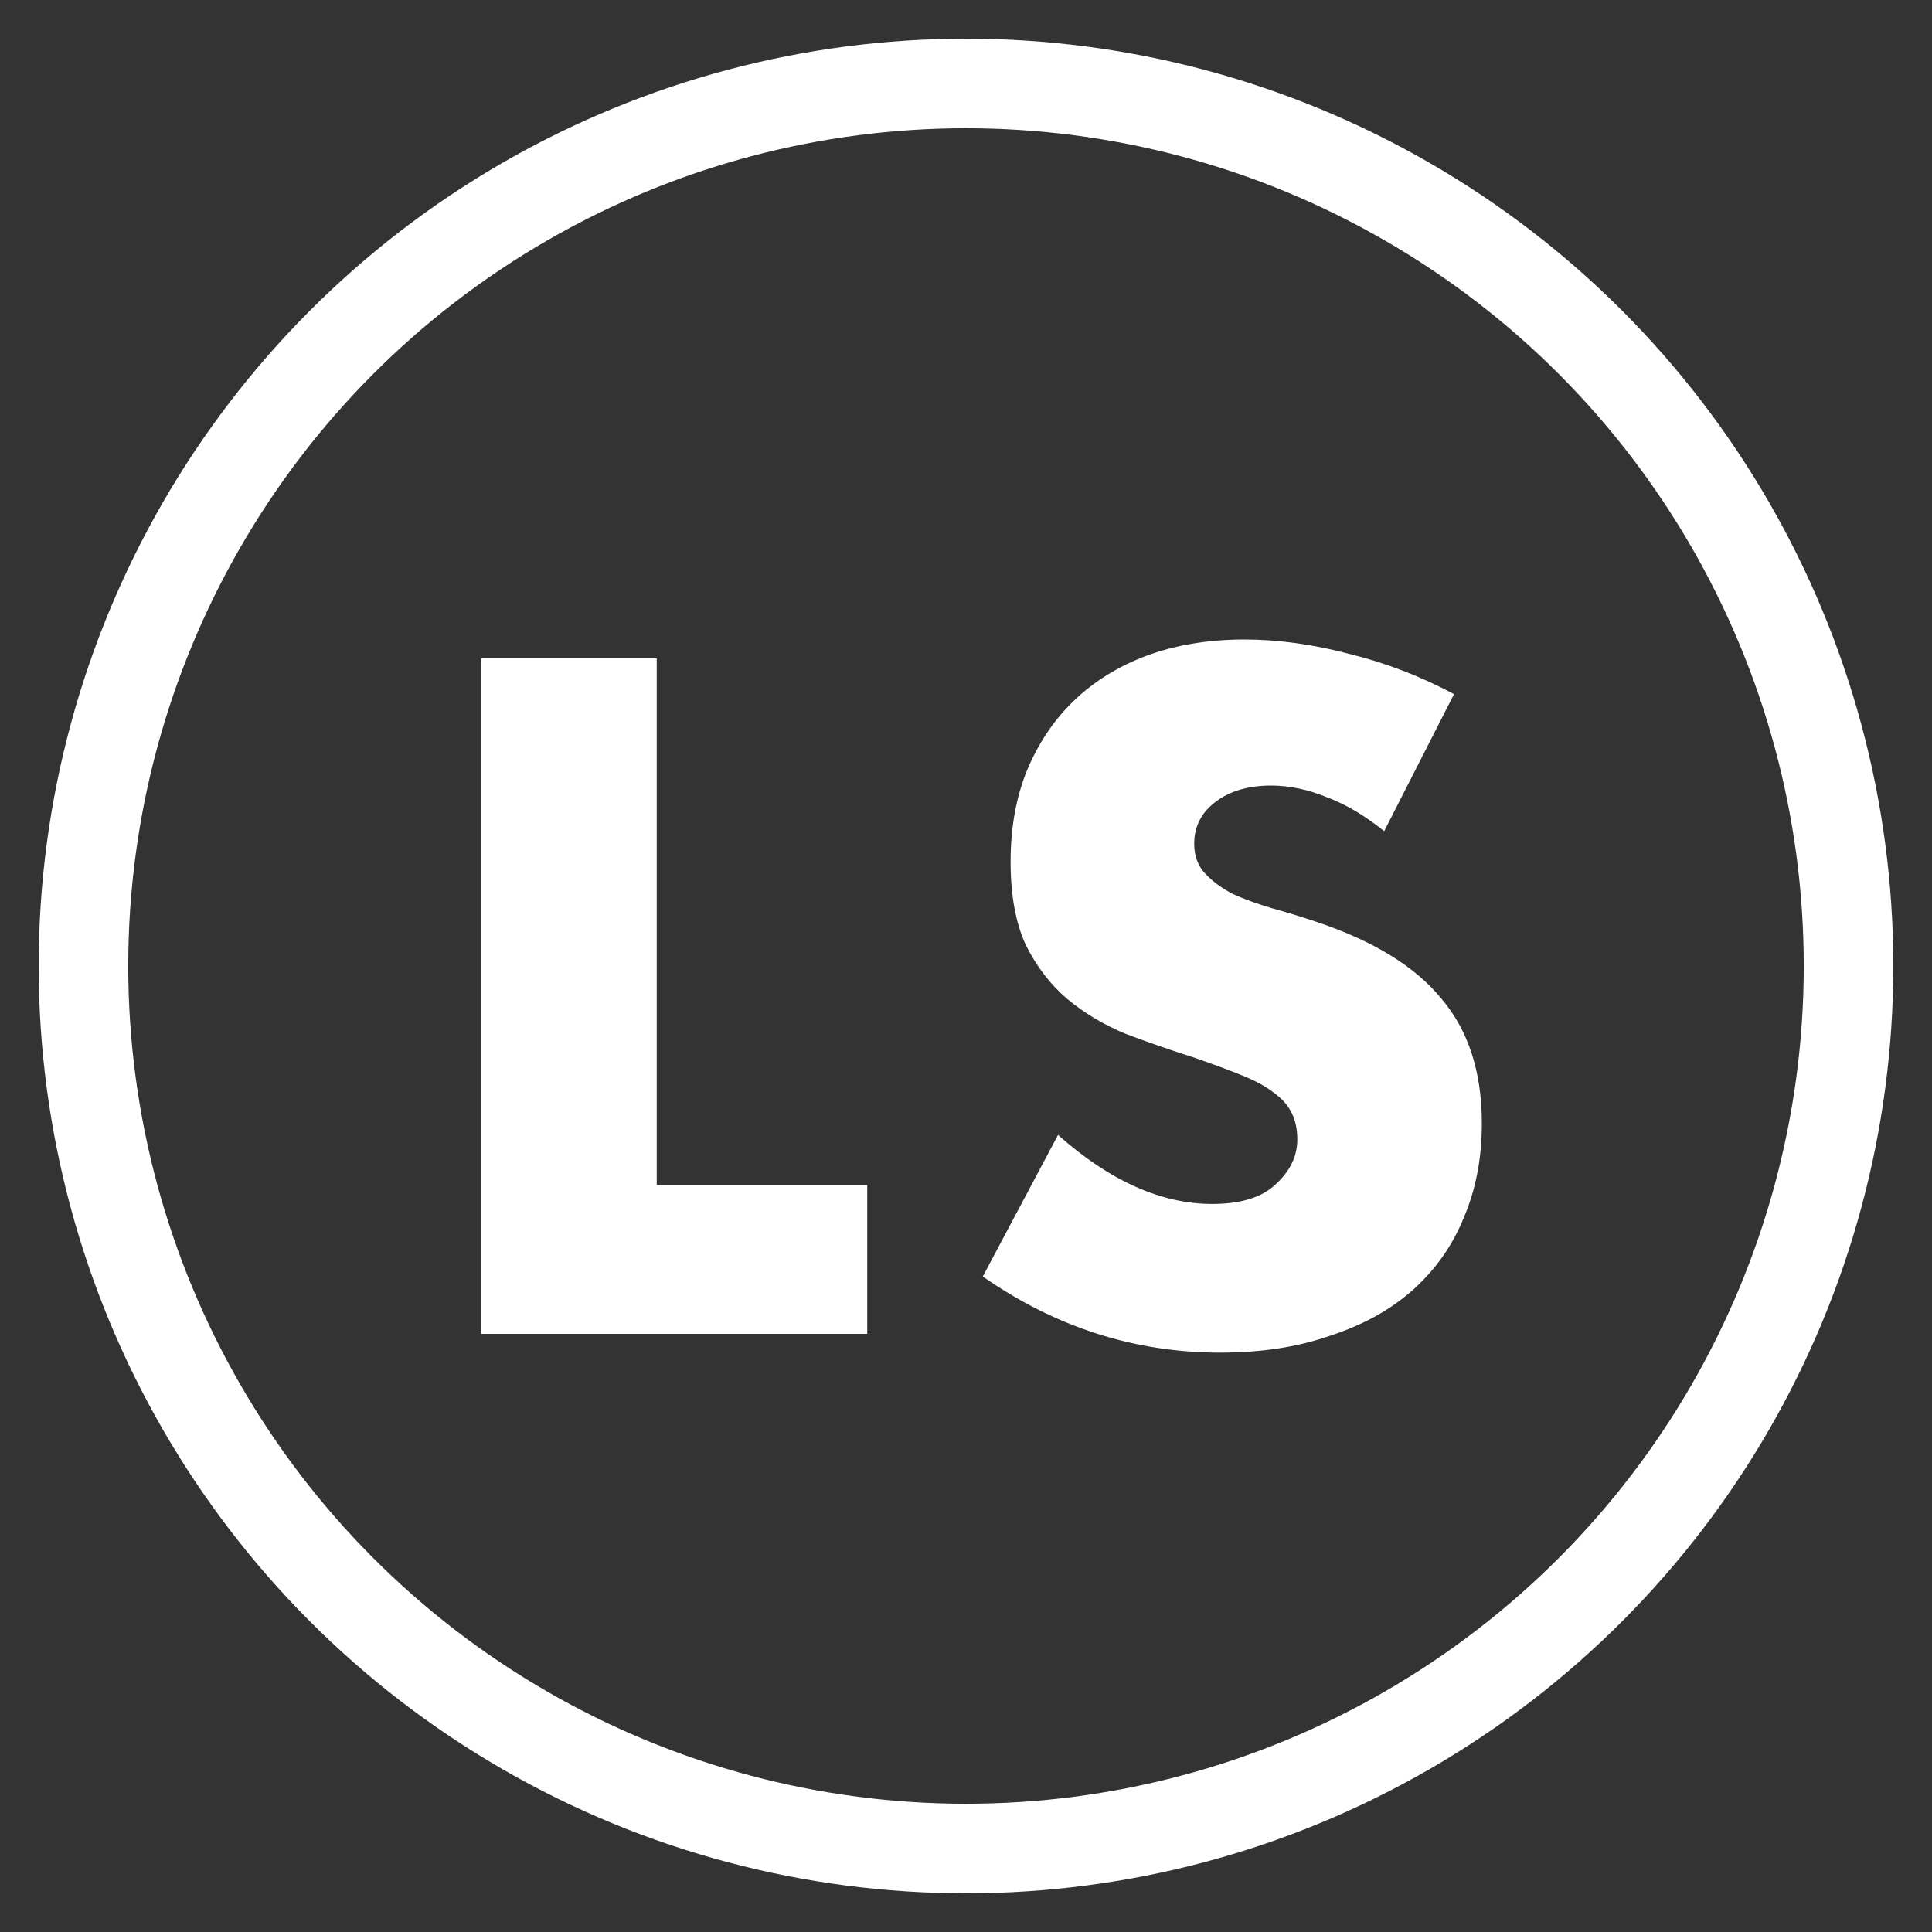
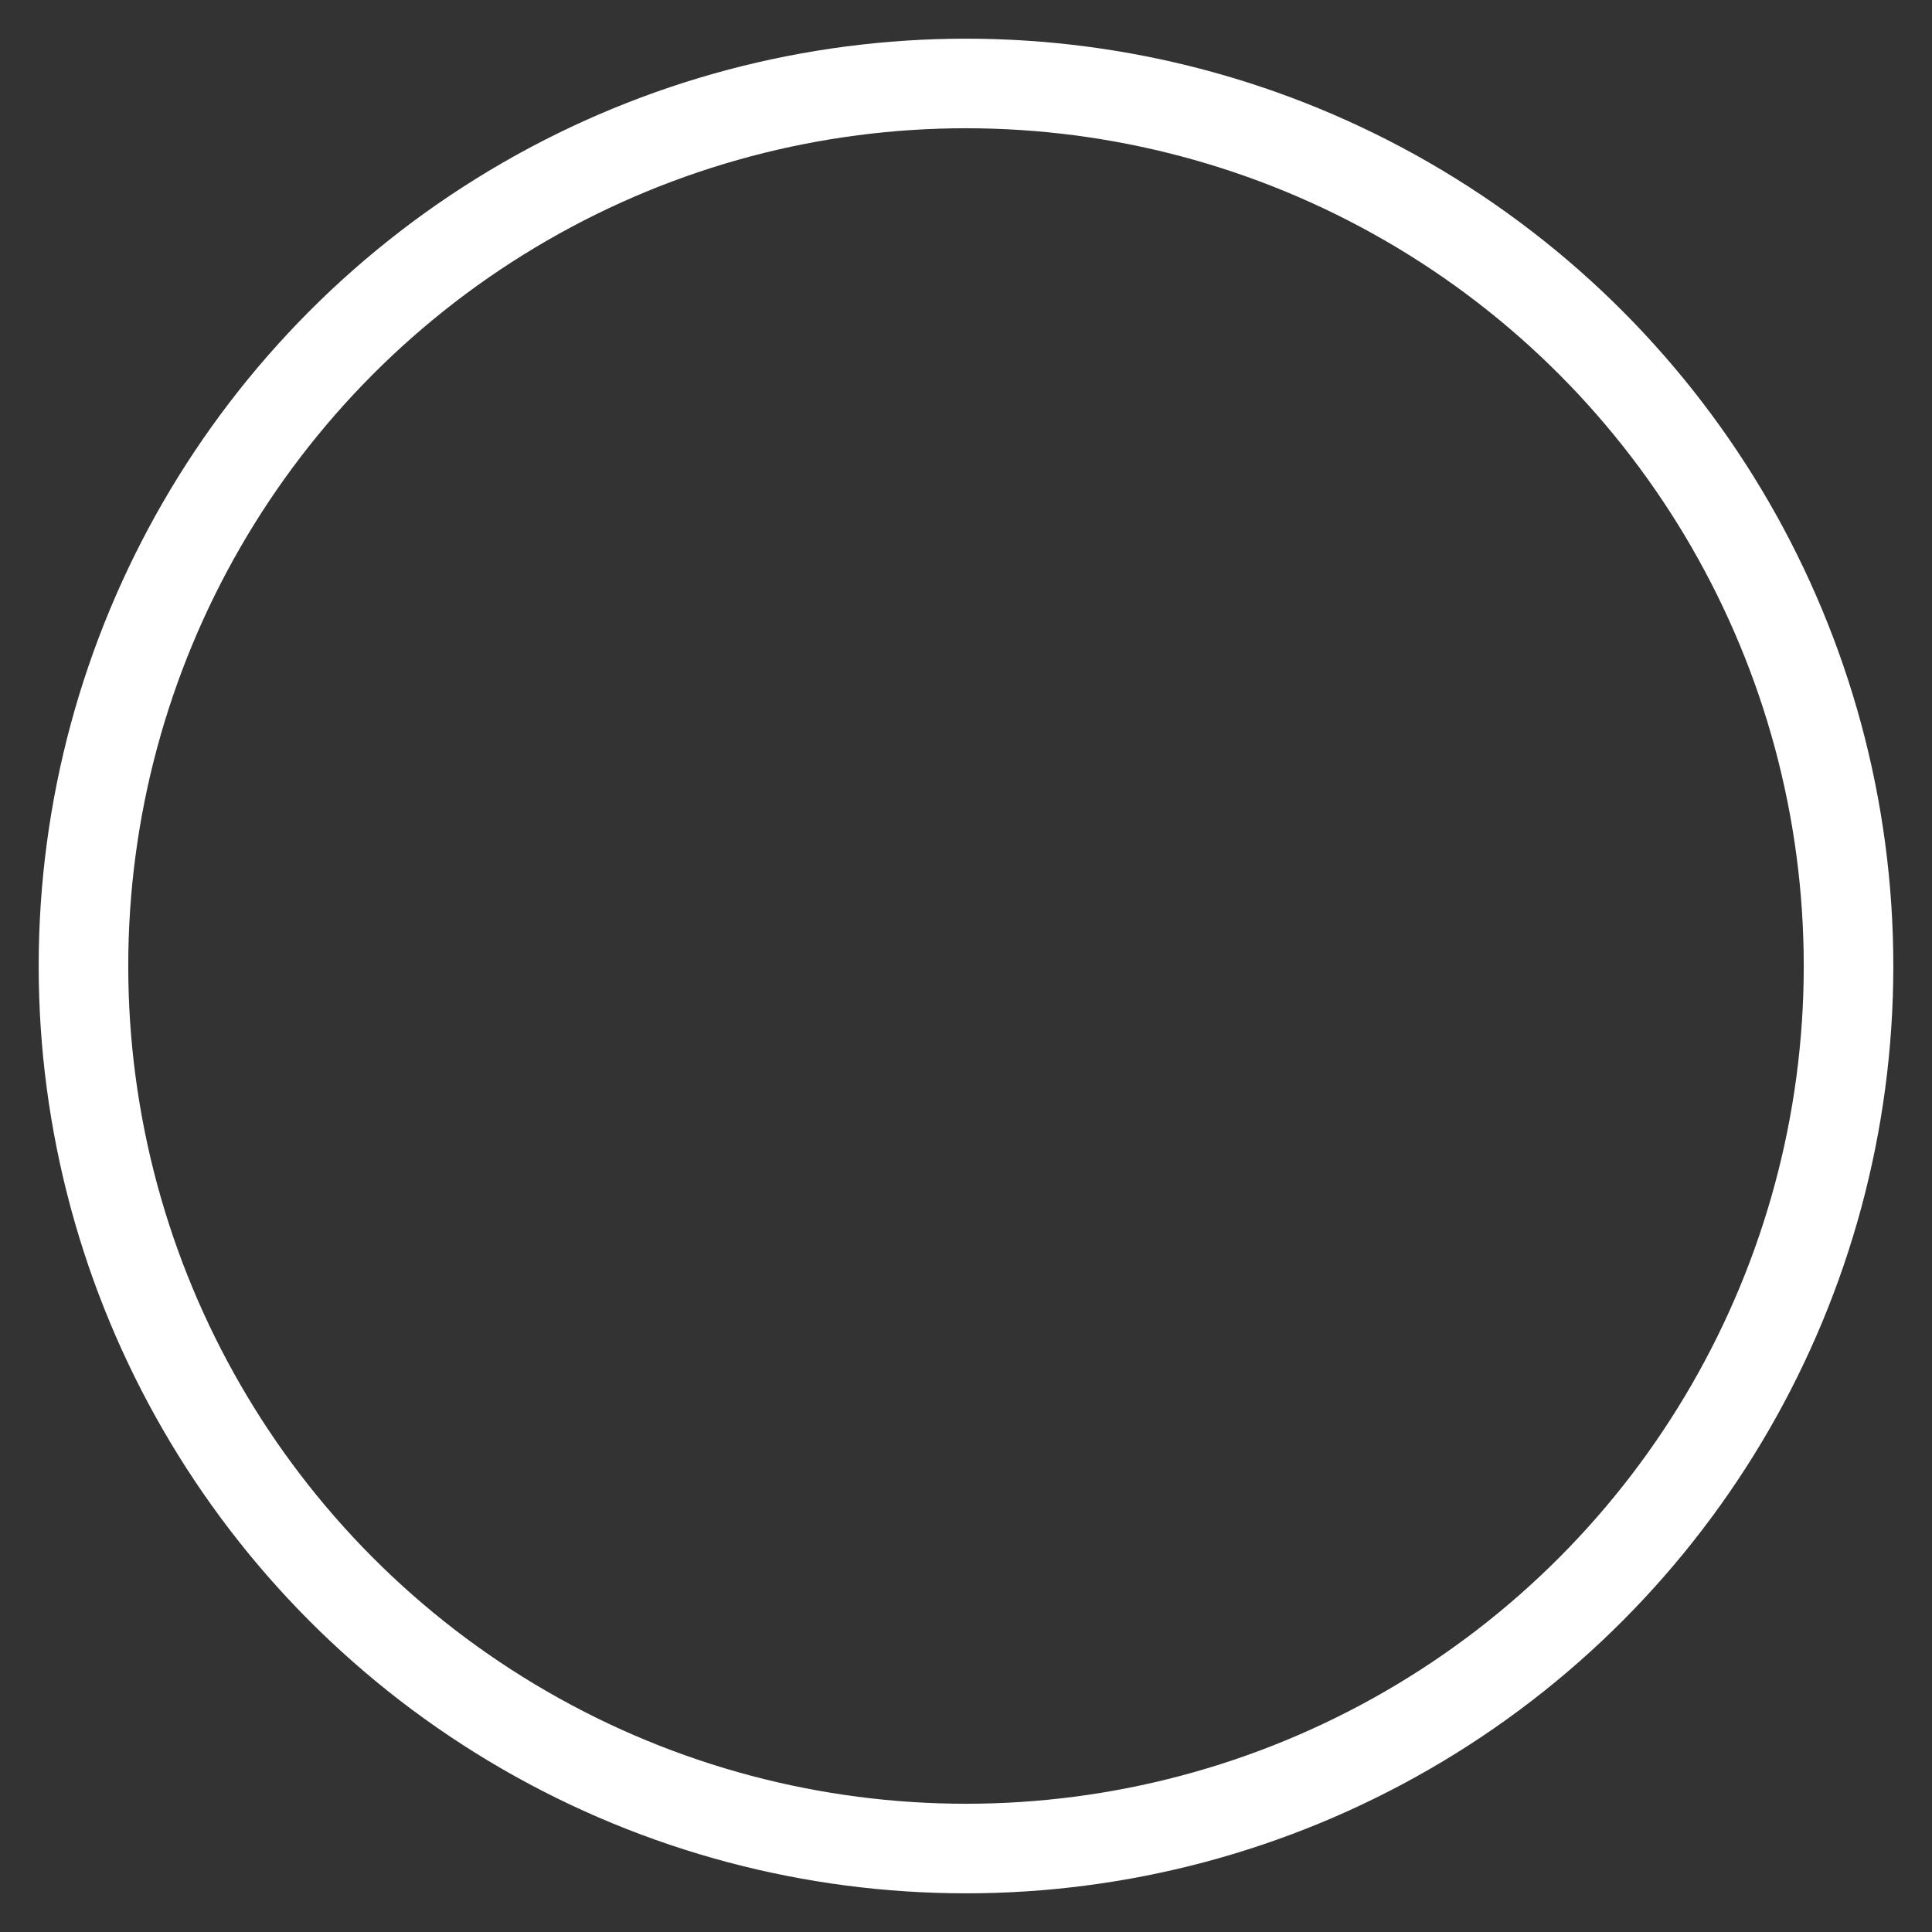
<svg xmlns="http://www.w3.org/2000/svg" width="25" height="25" viewBox="0 0 25 25" fill="none">
  <rect x="0" y="0" width="25" height="25" fill="#333333" stroke="none" />
  <circle cx="12.5" cy="12.5" r="11.42" stroke="white" stroke-width="1.159" />
-   <path d="M8.498 8.519V15.335H11.222V17.26H6.226V8.519H8.498ZM17.911 10.756C17.664 10.555 17.416 10.408 17.169 10.316C16.922 10.215 16.682 10.165 16.45 10.165C16.157 10.165 15.917 10.234 15.732 10.374C15.546 10.513 15.453 10.694 15.453 10.918C15.453 11.073 15.5 11.201 15.592 11.301C15.685 11.402 15.805 11.49 15.952 11.568C16.106 11.637 16.276 11.699 16.462 11.753C16.655 11.807 16.845 11.865 17.03 11.927C17.772 12.174 18.313 12.507 18.653 12.924C19.001 13.334 19.175 13.871 19.175 14.536C19.175 14.984 19.098 15.39 18.943 15.753C18.796 16.116 18.576 16.429 18.282 16.692C17.996 16.947 17.641 17.144 17.215 17.283C16.798 17.43 16.323 17.503 15.79 17.503C14.684 17.503 13.66 17.175 12.717 16.518L13.691 14.686C14.031 14.988 14.367 15.212 14.7 15.359C15.032 15.506 15.361 15.579 15.685 15.579C16.056 15.579 16.331 15.494 16.508 15.324C16.694 15.154 16.787 14.961 16.787 14.744C16.787 14.613 16.763 14.501 16.717 14.408C16.671 14.308 16.593 14.219 16.485 14.141C16.377 14.056 16.234 13.979 16.056 13.909C15.886 13.84 15.677 13.763 15.43 13.678C15.136 13.585 14.847 13.484 14.561 13.376C14.282 13.26 14.031 13.11 13.807 12.924C13.591 12.739 13.413 12.507 13.274 12.229C13.142 11.943 13.077 11.583 13.077 11.15C13.077 10.717 13.146 10.327 13.285 9.979C13.432 9.624 13.633 9.322 13.888 9.075C14.151 8.82 14.468 8.623 14.839 8.484C15.218 8.345 15.639 8.275 16.102 8.275C16.535 8.275 16.988 8.337 17.459 8.461C17.93 8.577 18.383 8.751 18.815 8.982L17.911 10.756Z" fill="white" />
</svg>